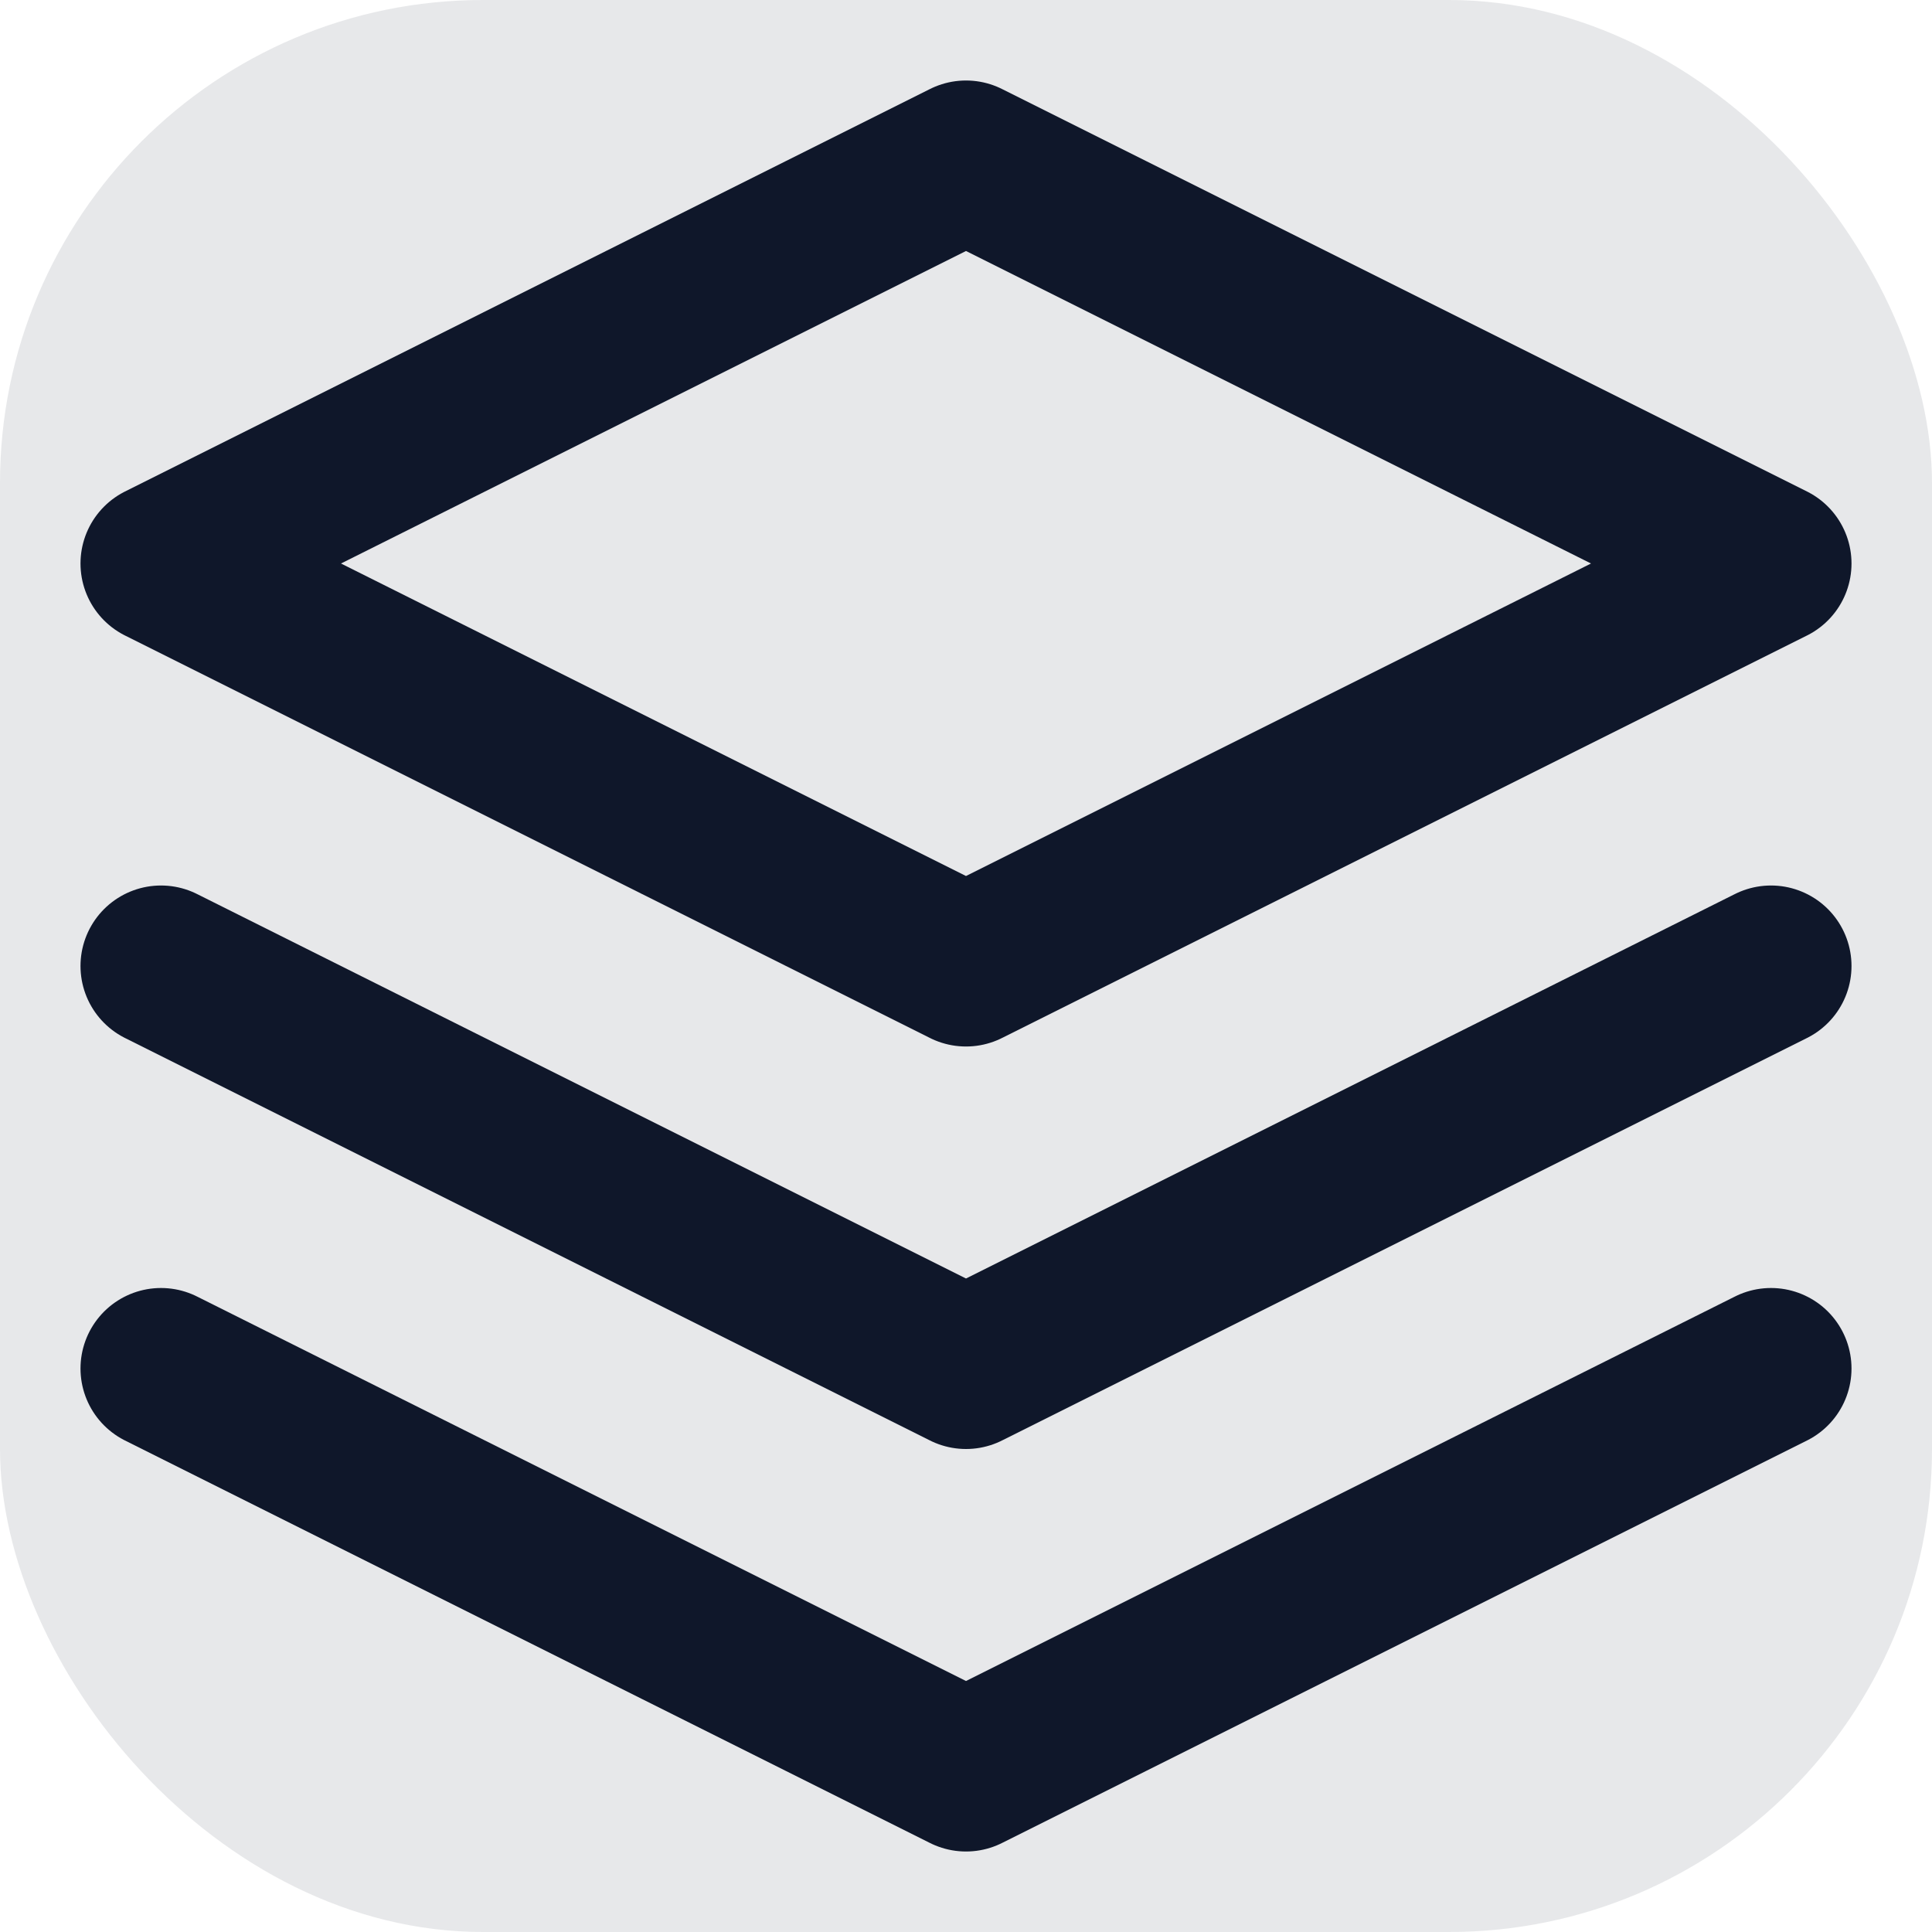
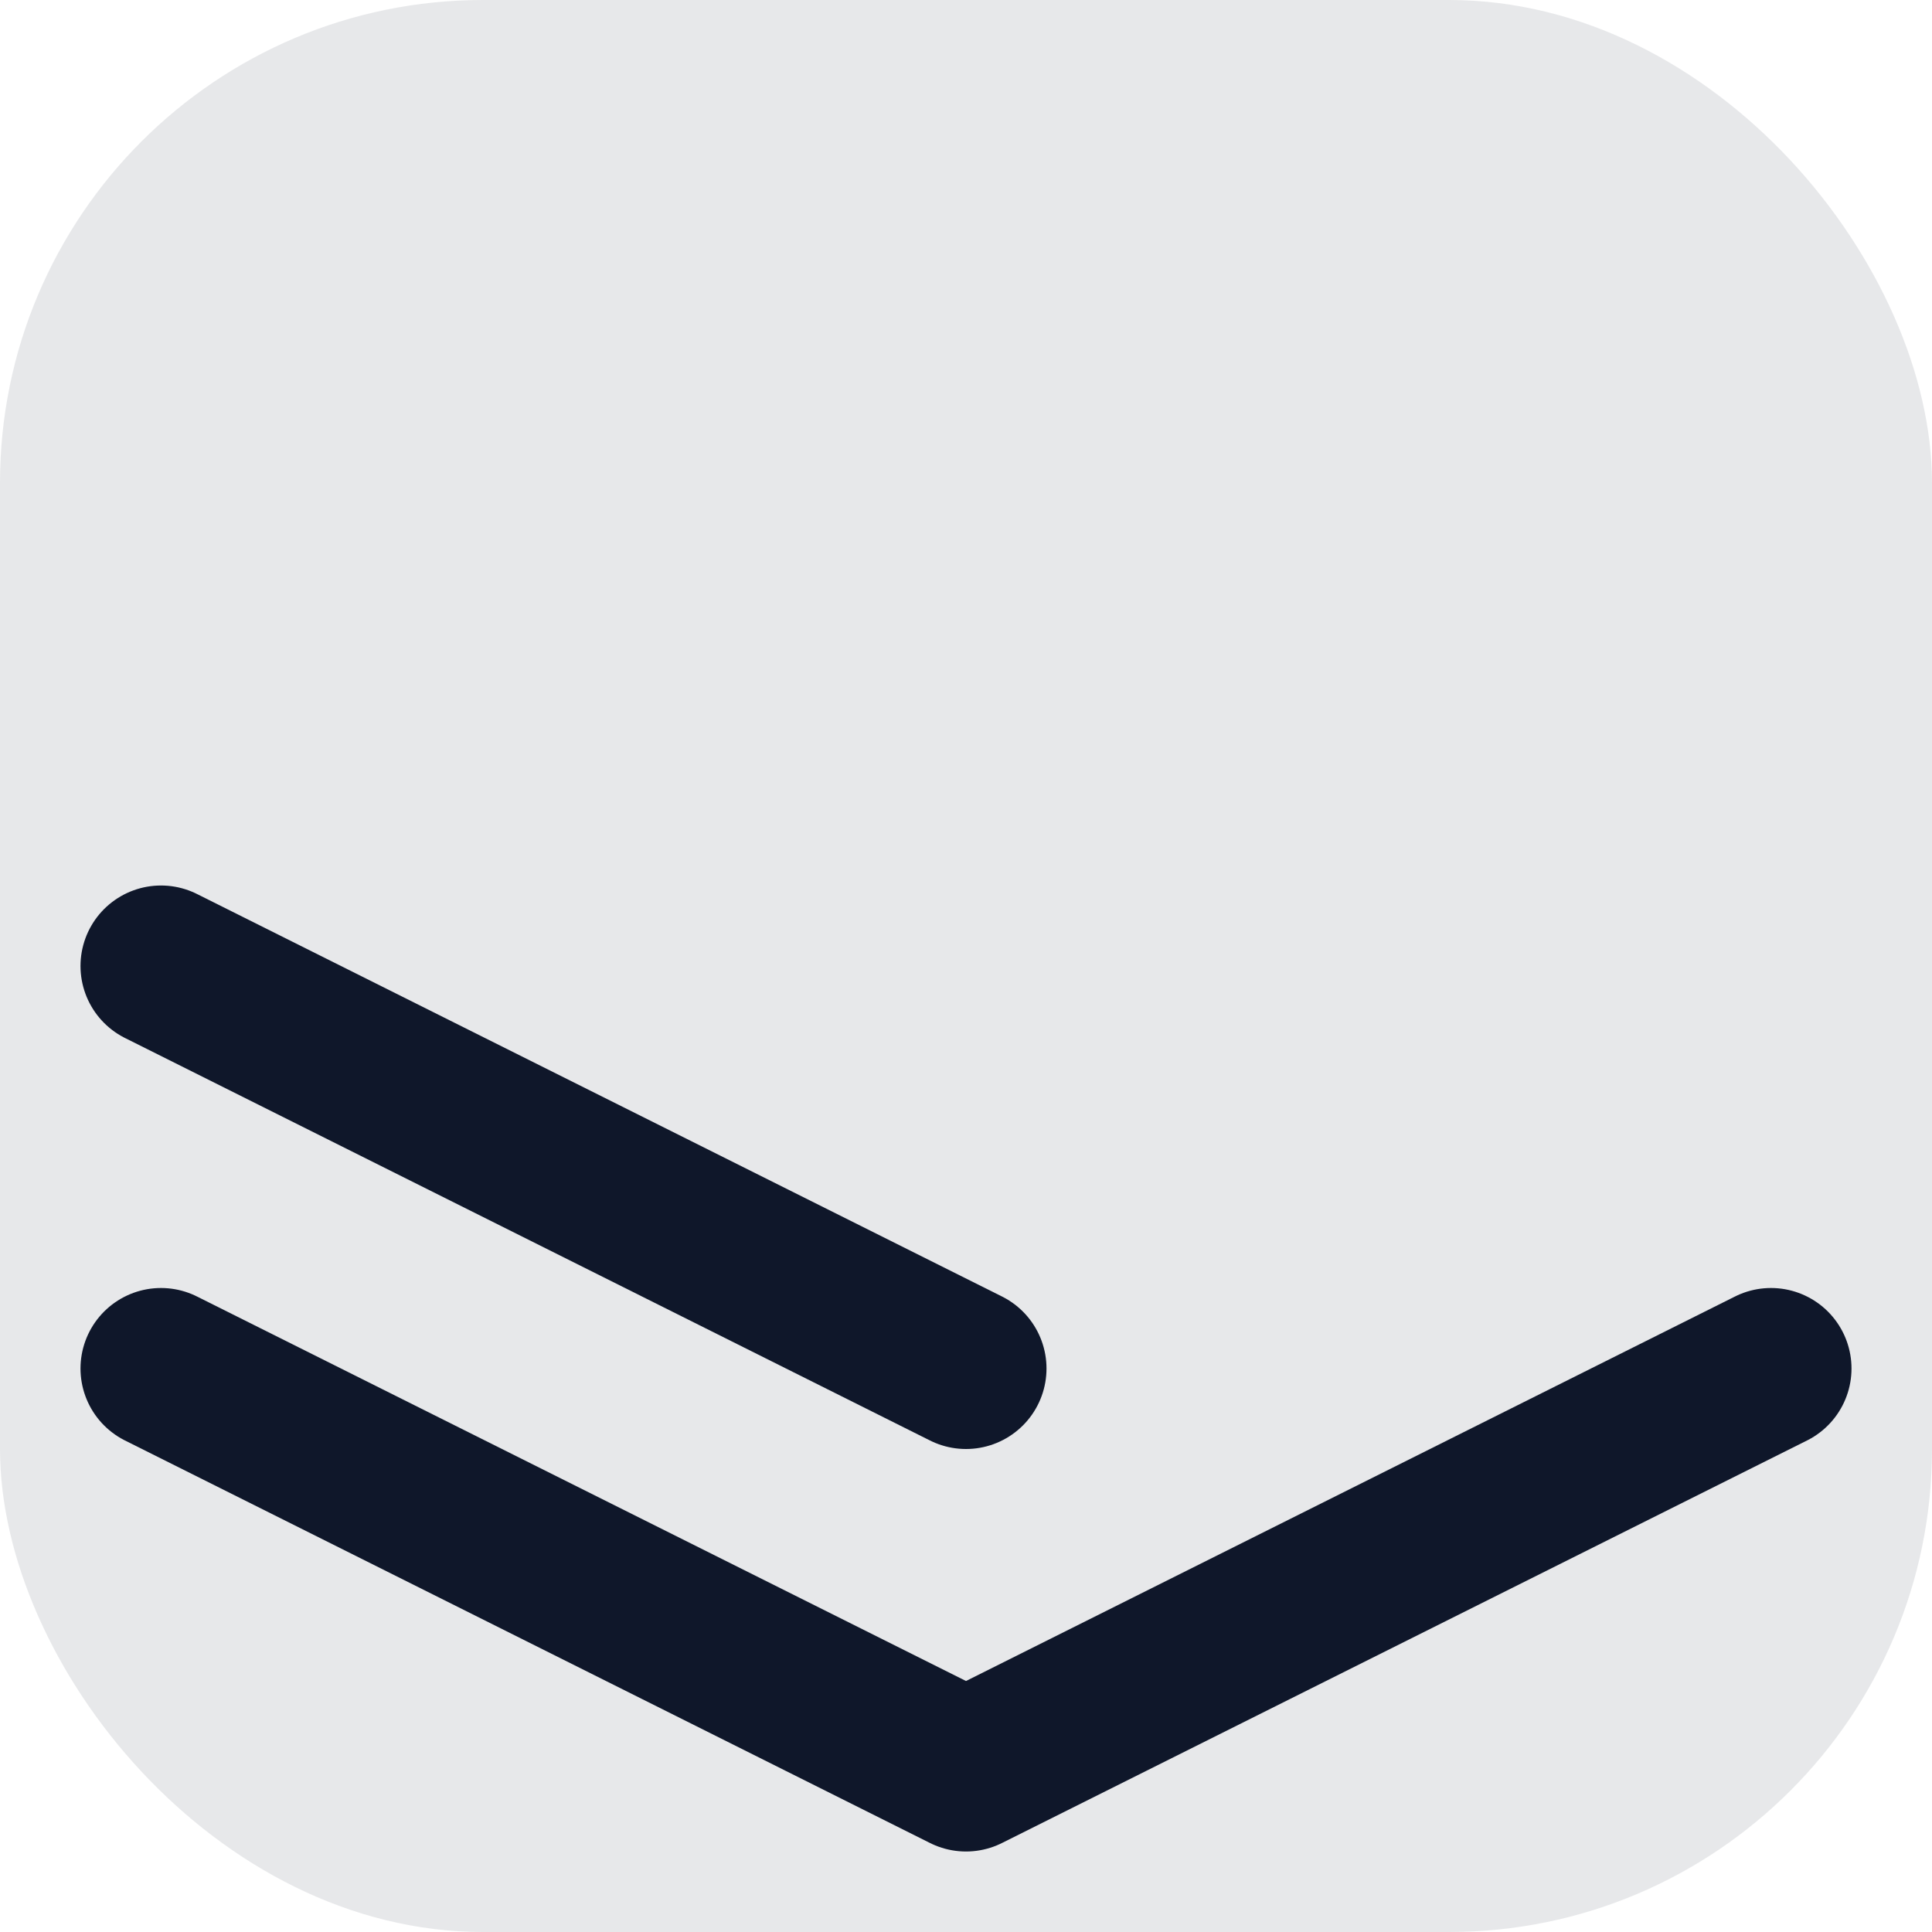
<svg xmlns="http://www.w3.org/2000/svg" width="32" height="32" viewBox="0 0 24 24" fill="none">
  <rect width="24" height="24" rx="6" fill="#0F172A" fill-opacity="0.1" />
-   <path d="M12 2L2 7L12 12L22 7L12 2Z" stroke="#0F172A" stroke-width="2" stroke-linecap="round" stroke-linejoin="round" />
  <path d="M2 17L12 22L22 17" stroke="#0F172A" stroke-width="2" stroke-linecap="round" stroke-linejoin="round" />
-   <path d="M2 12L12 17L22 12" stroke="#0F172A" stroke-width="2" stroke-linecap="round" stroke-linejoin="round" />
+   <path d="M2 12L12 17" stroke="#0F172A" stroke-width="2" stroke-linecap="round" stroke-linejoin="round" />
</svg>